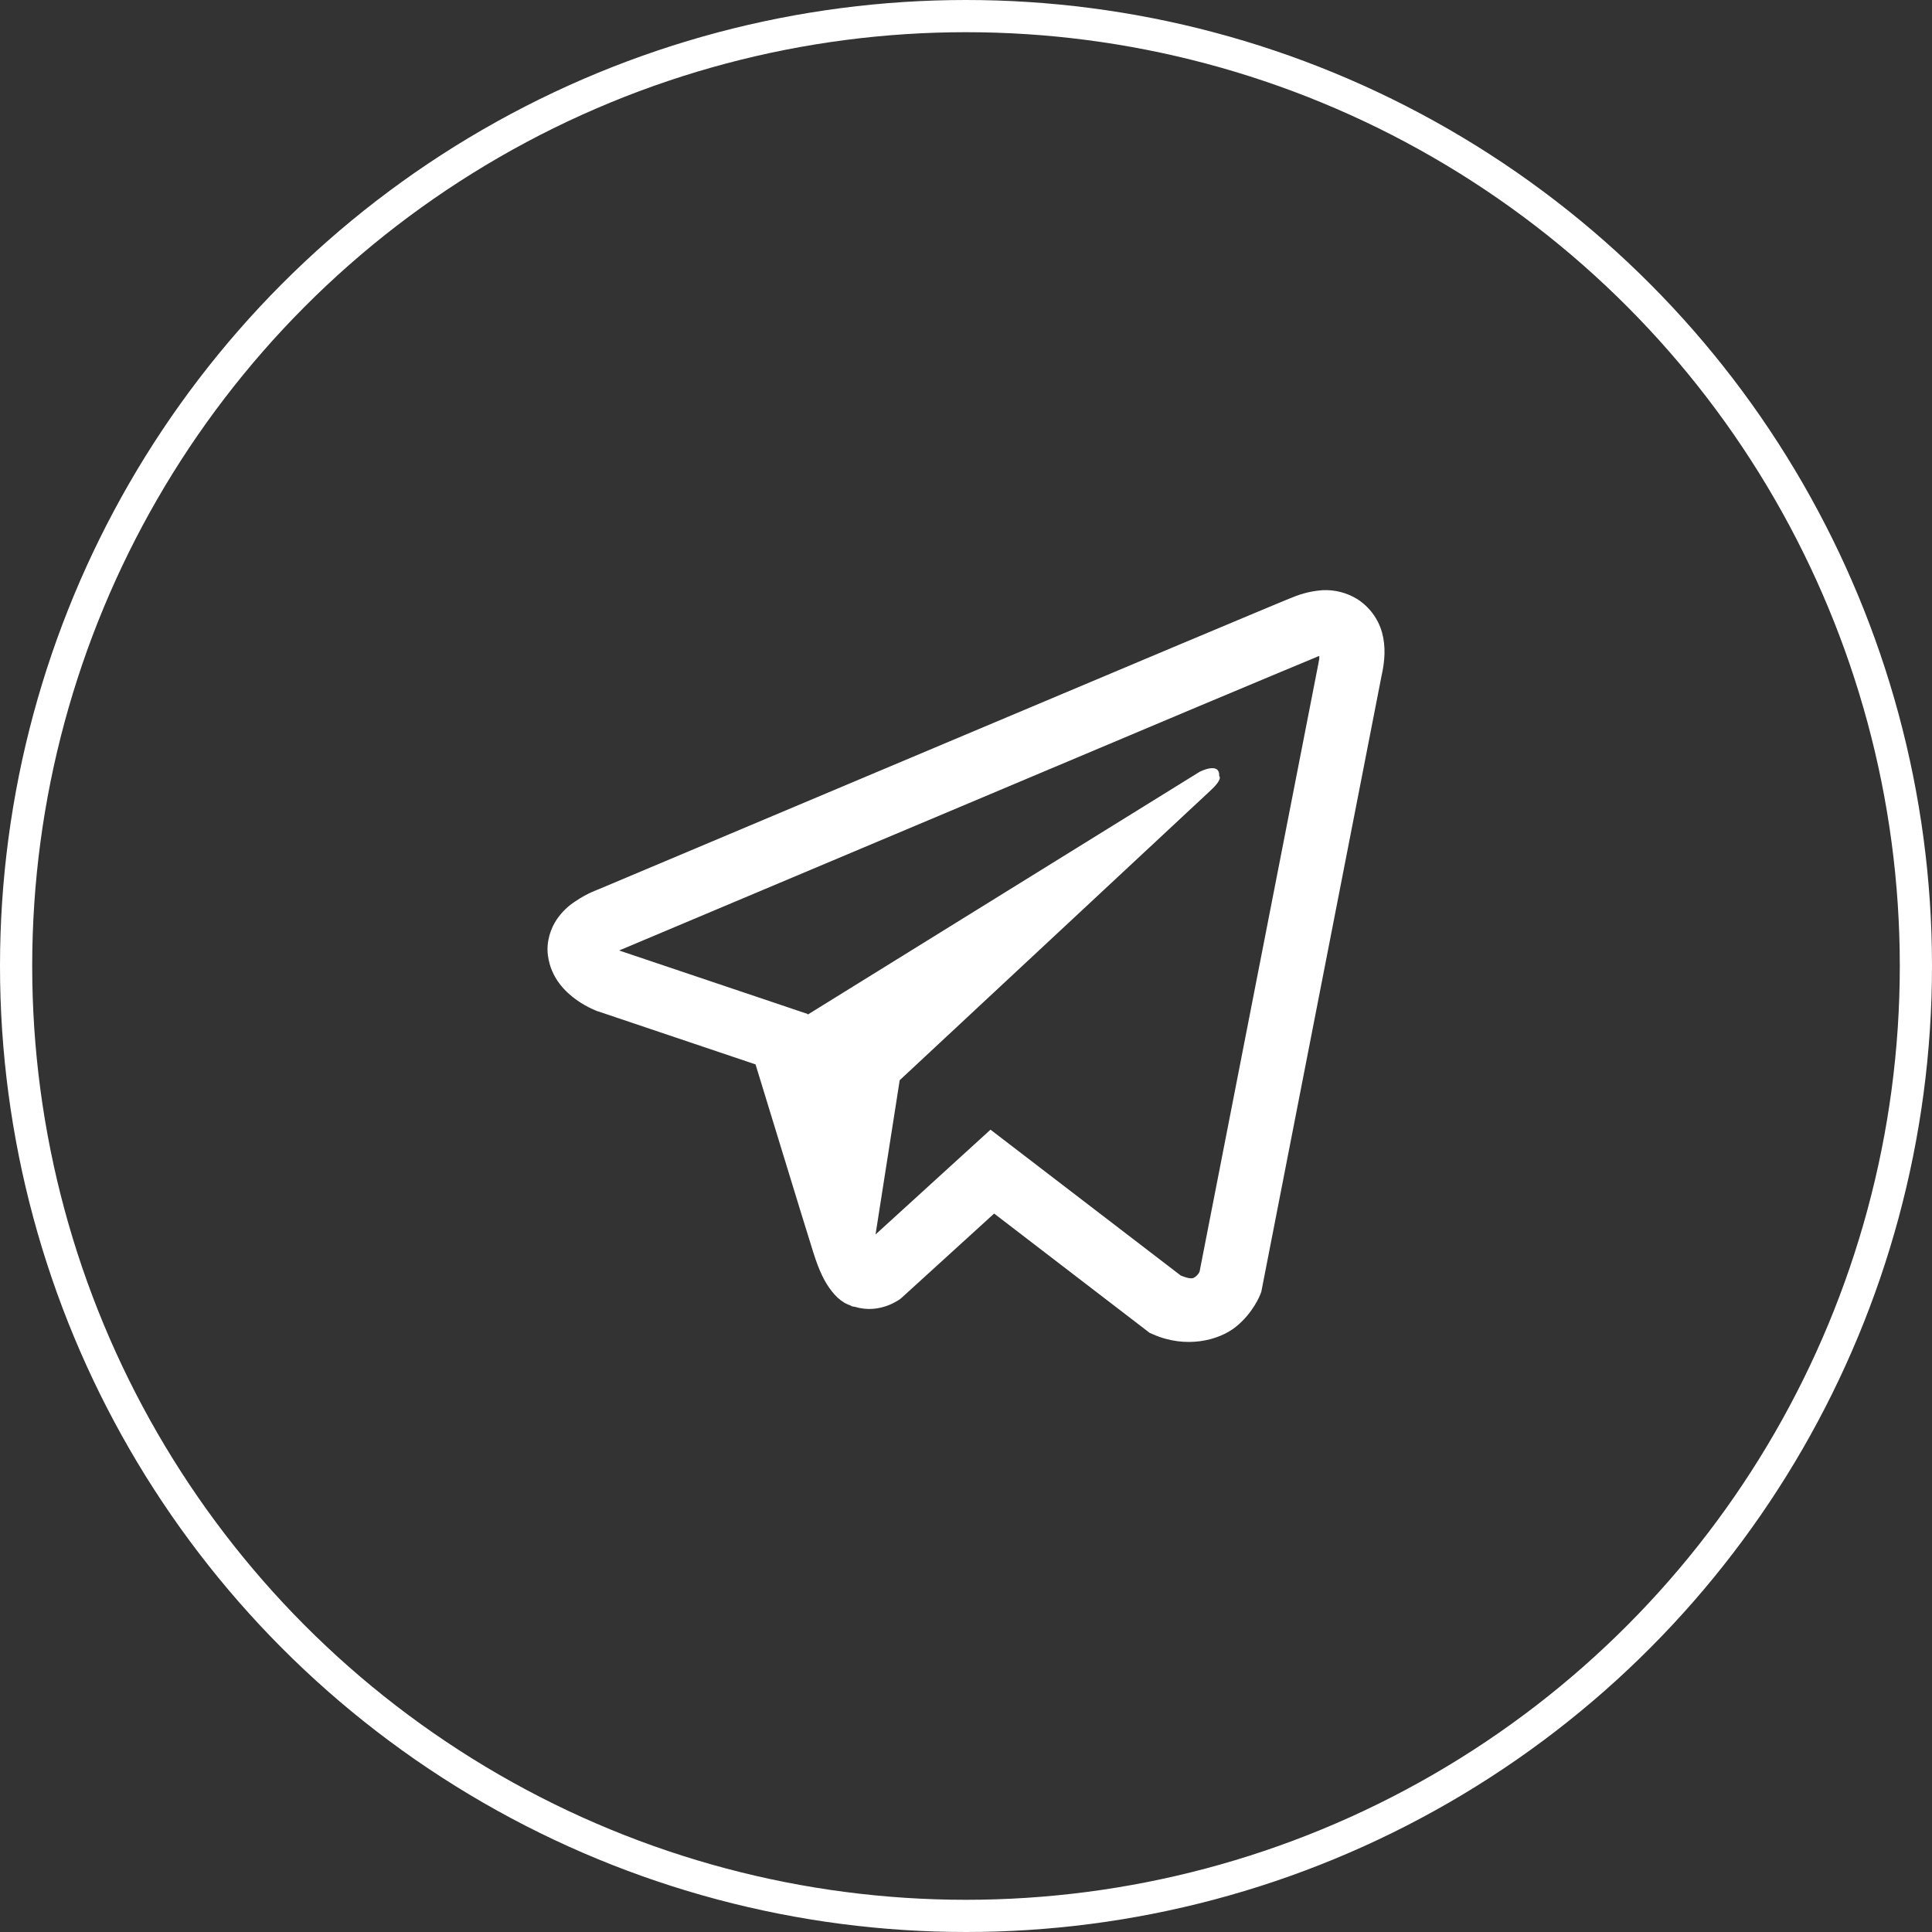
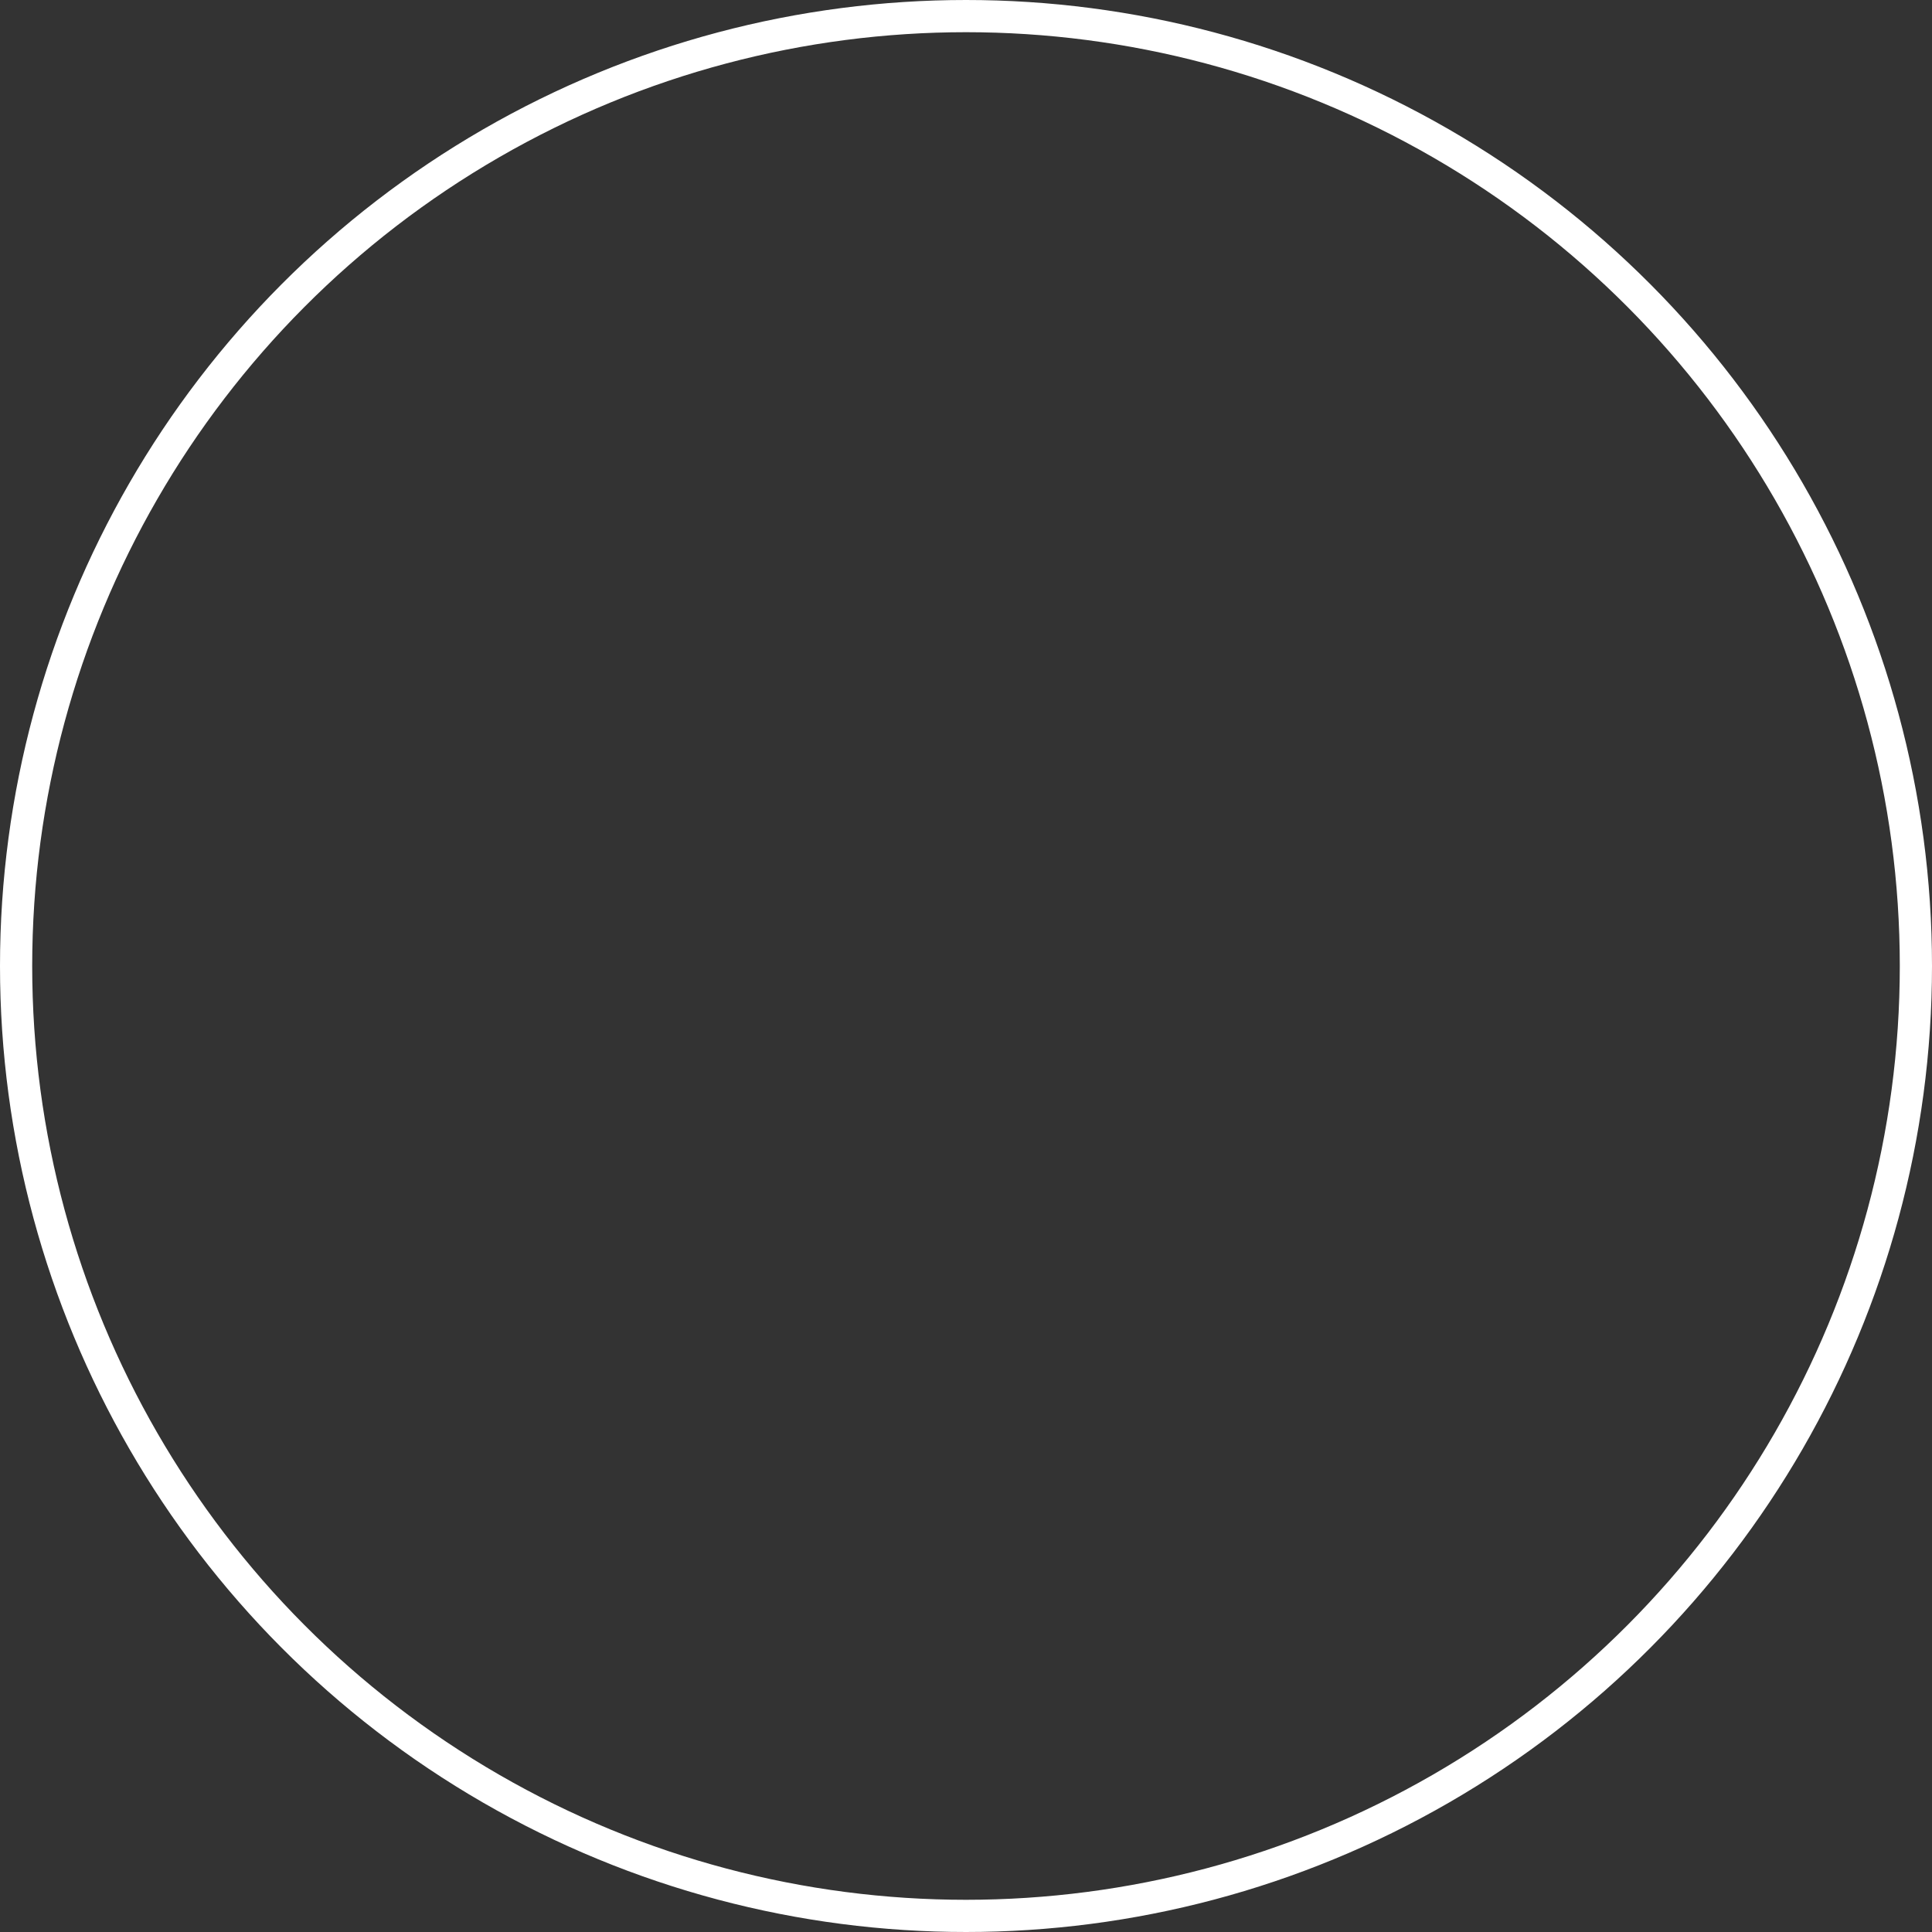
<svg xmlns="http://www.w3.org/2000/svg" width="60" height="60" viewBox="0 0 60 60" fill="none">
  <rect x="0" y="0" width="60" height="60" fill="#333333" stroke="none" />
  <circle cx="30" cy="30" r="29.5" stroke="white" />
-   <path d="M41.073 18.329C40.752 18.352 40.436 18.427 40.14 18.552H40.136C39.851 18.665 38.496 19.235 36.436 20.099L29.054 23.208C23.757 25.438 18.55 27.634 18.55 27.634L18.612 27.61C18.612 27.61 18.253 27.728 17.878 27.985C17.646 28.132 17.447 28.325 17.292 28.552C17.108 28.822 16.96 29.235 17.015 29.662C17.105 30.384 17.573 30.817 17.909 31.056C18.249 31.298 18.573 31.411 18.573 31.411H18.581L23.464 33.056C23.683 33.759 24.952 37.931 25.257 38.892C25.437 39.466 25.612 39.825 25.831 40.099C25.937 40.239 26.061 40.356 26.21 40.45C26.287 40.495 26.37 40.53 26.456 40.556L26.406 40.544C26.421 40.548 26.433 40.56 26.444 40.564C26.484 40.575 26.511 40.579 26.562 40.587C27.335 40.821 27.956 40.341 27.956 40.341L27.991 40.313L30.874 37.688L35.706 41.395L35.816 41.442C36.823 41.884 37.843 41.638 38.382 41.204C38.925 40.767 39.136 40.208 39.136 40.208L39.171 40.118L42.905 20.989C43.011 20.517 43.038 20.075 42.921 19.646C42.8 19.211 42.521 18.838 42.14 18.599C41.819 18.404 41.447 18.31 41.073 18.329V18.329ZM40.972 20.379C40.968 20.442 40.98 20.435 40.952 20.556V20.567L37.253 39.497C37.237 39.524 37.21 39.583 37.136 39.642C37.058 39.704 36.996 39.743 36.671 39.614L30.761 35.083L27.191 38.337L27.941 33.547L37.597 24.547C37.995 24.177 37.862 24.099 37.862 24.099C37.89 23.645 37.261 23.966 37.261 23.966L25.085 31.509L25.081 31.489L19.245 29.524V29.52L19.23 29.517C19.24 29.513 19.25 29.509 19.26 29.505L19.292 29.489L19.323 29.478C19.323 29.478 24.534 27.282 29.831 25.052C32.483 23.935 35.155 22.81 37.21 21.942C39.265 21.079 40.784 20.446 40.87 20.412C40.952 20.38 40.913 20.38 40.972 20.38V20.379Z" fill="white" />
</svg>